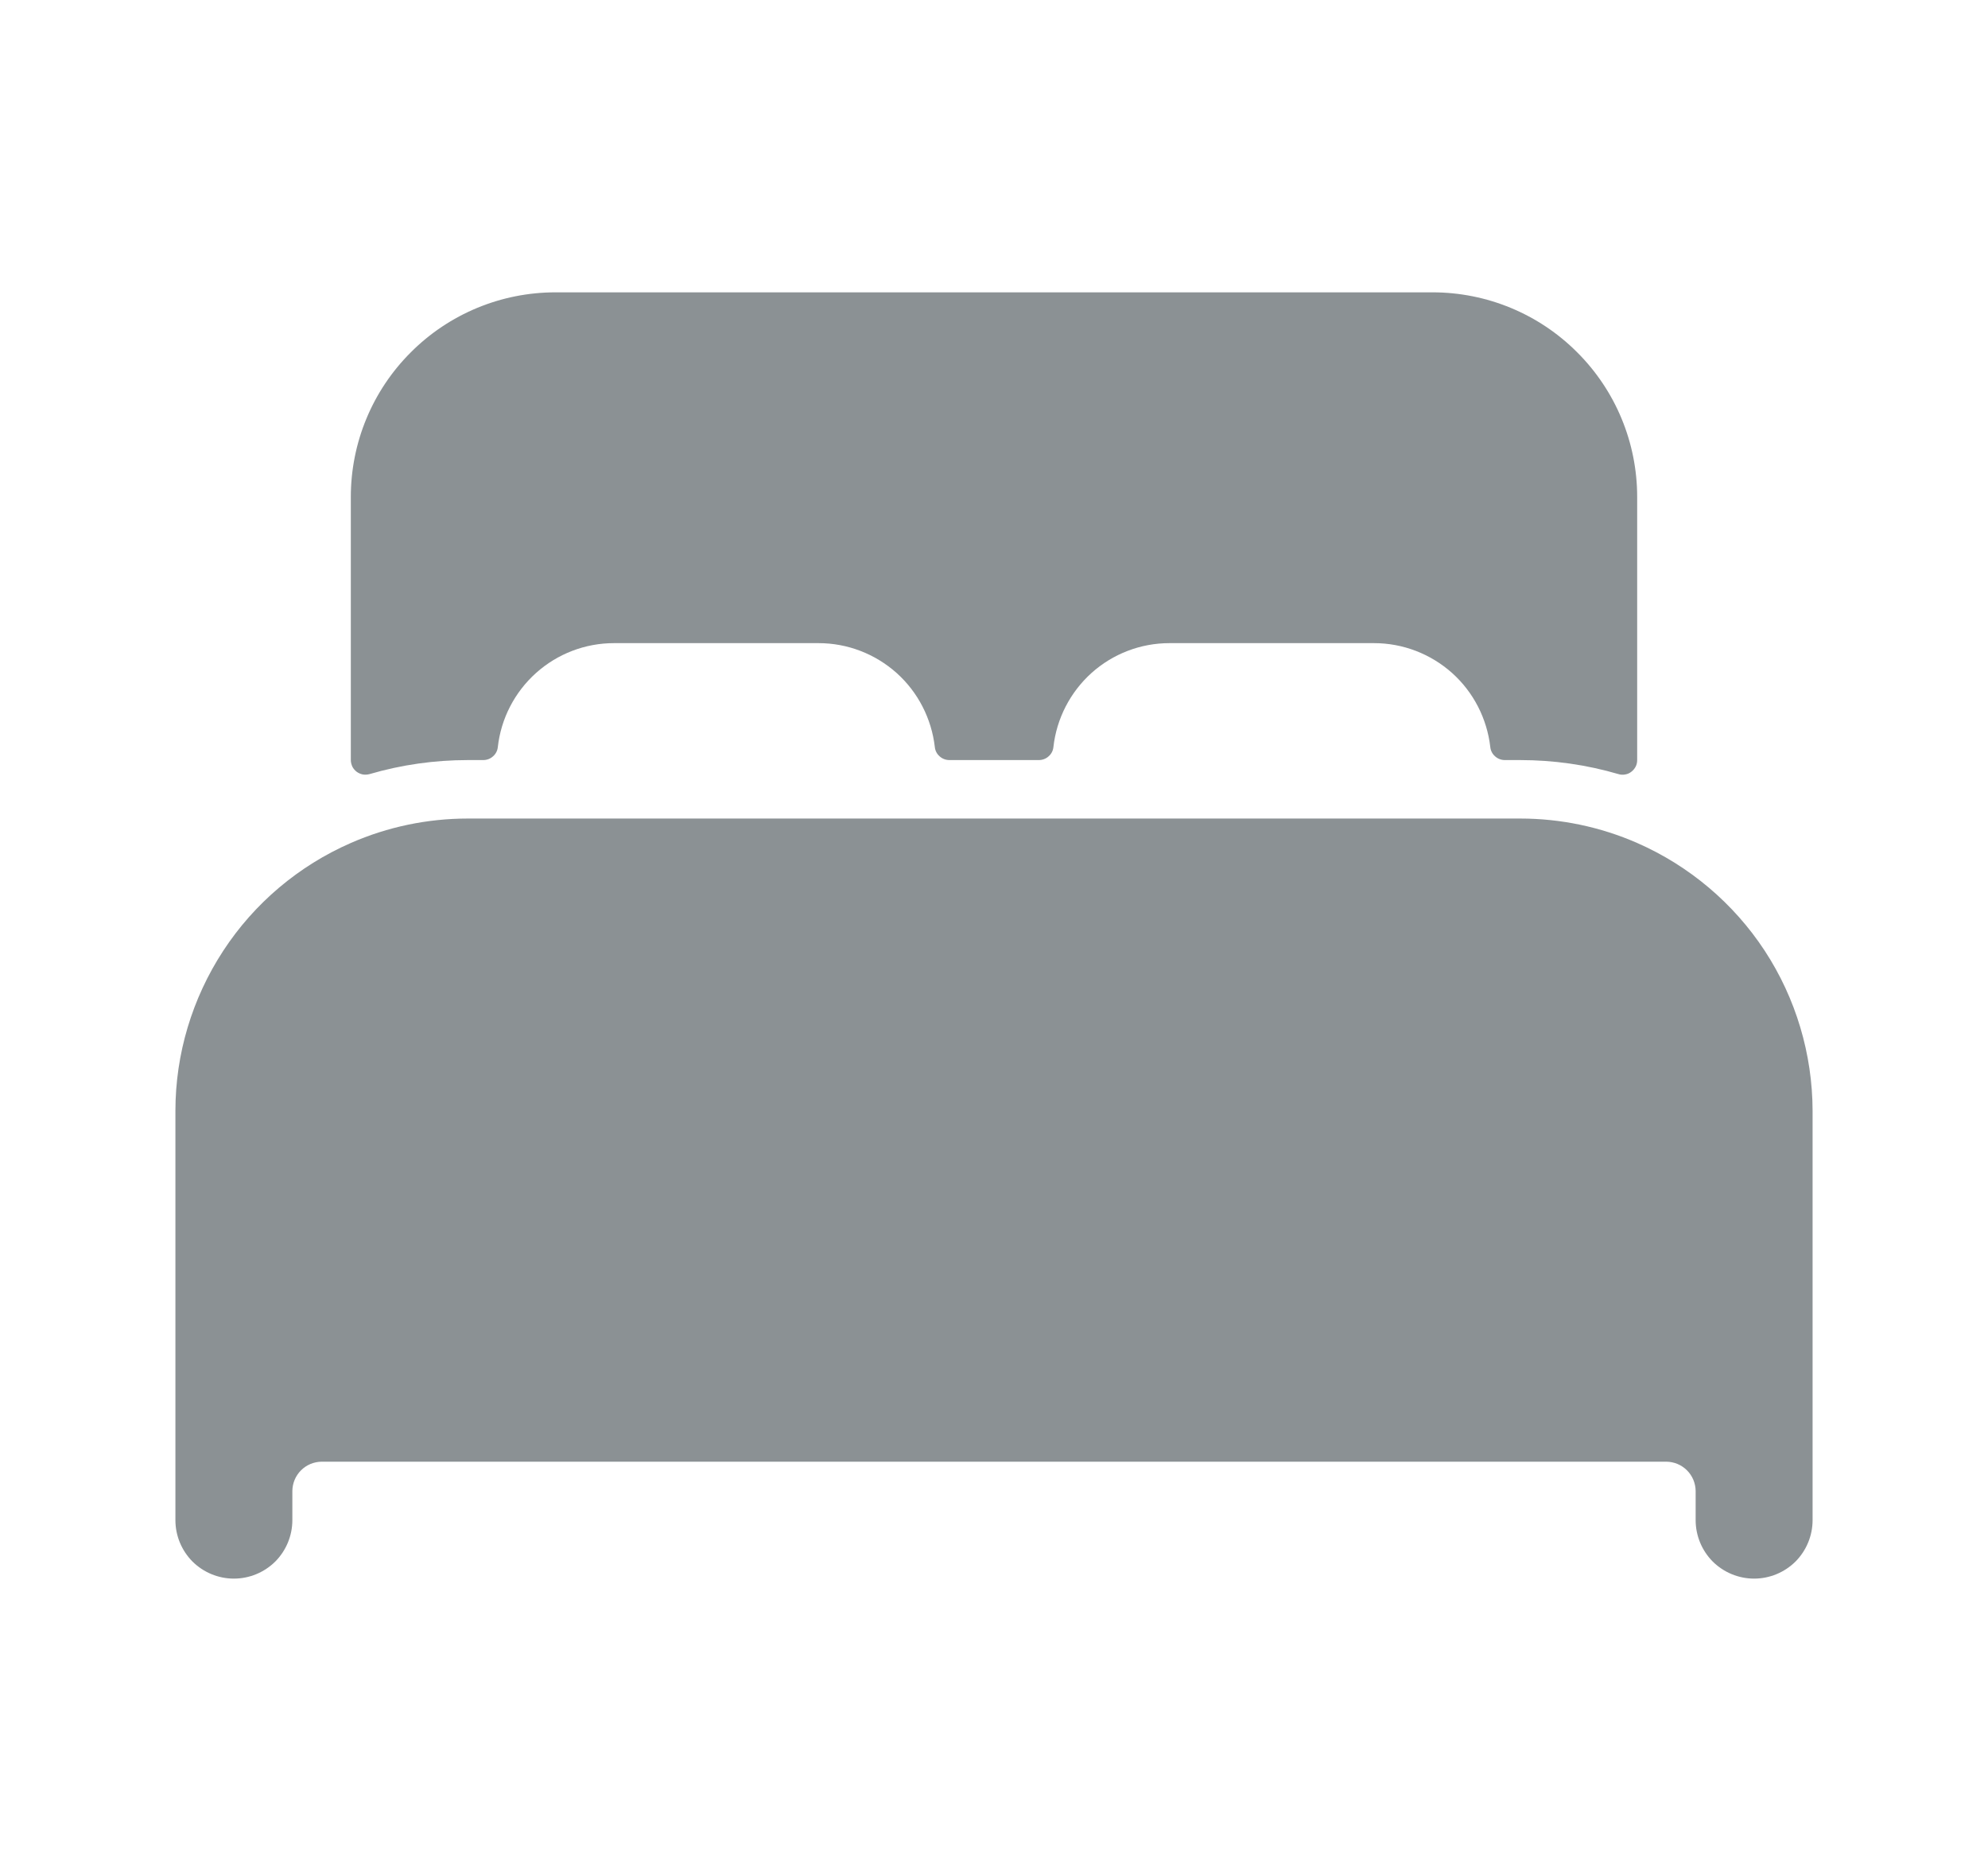
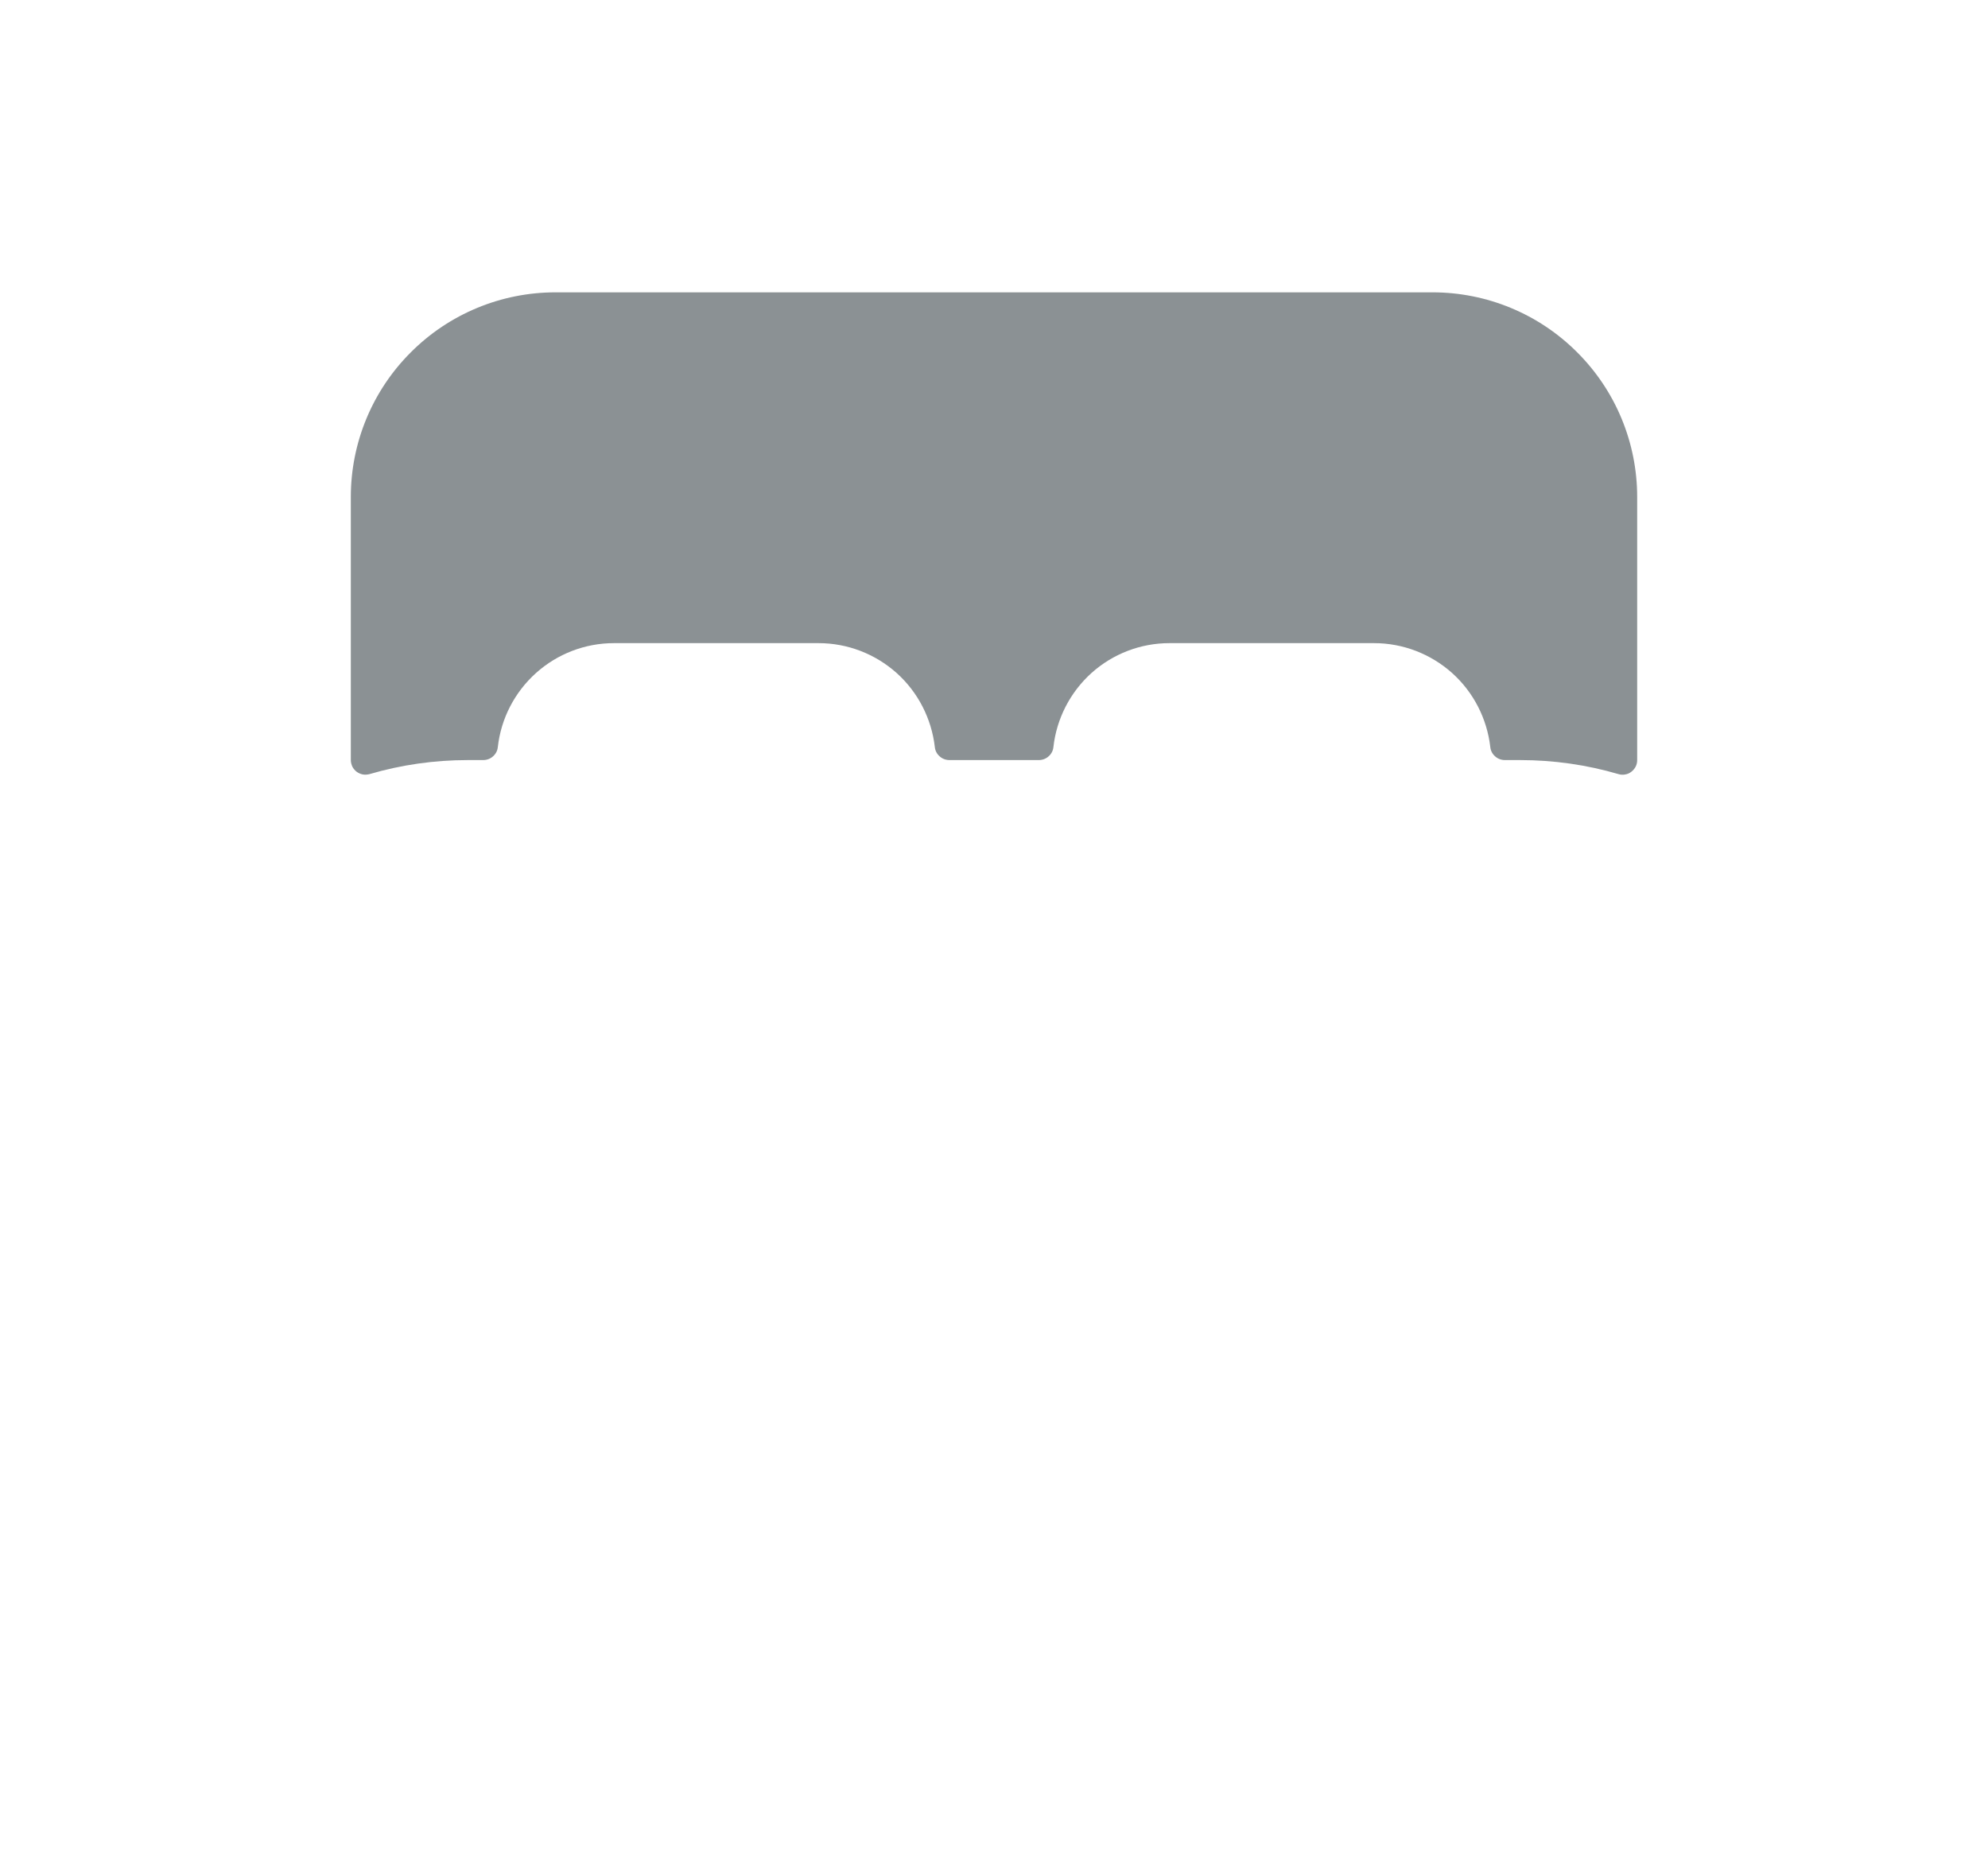
<svg xmlns="http://www.w3.org/2000/svg" width="17" height="16" viewBox="0 0 17 16" fill="none">
-   <path d="M14 7.209C13.685 7.071 13.344 7 13 7H4C3.656 7 3.315 7.071 3 7.209C2.554 7.404 2.175 7.724 1.909 8.131C1.643 8.538 1.5 9.014 1.5 9.5V13C1.5 13.133 1.553 13.26 1.646 13.354C1.74 13.447 1.867 13.5 2 13.5C2.133 13.5 2.26 13.447 2.354 13.354C2.447 13.26 2.5 13.133 2.5 13V12.75C2.501 12.684 2.527 12.621 2.574 12.574C2.621 12.527 2.684 12.501 2.75 12.5H14.25C14.316 12.501 14.379 12.527 14.426 12.574C14.473 12.621 14.499 12.684 14.5 12.75V13C14.5 13.133 14.553 13.26 14.646 13.354C14.74 13.447 14.867 13.5 15 13.5C15.133 13.5 15.26 13.447 15.354 13.354C15.447 13.26 15.5 13.133 15.5 13V9.5C15.499 9.014 15.357 8.538 15.091 8.131C14.825 7.725 14.445 7.404 14 7.209Z" fill="#18252B" fill-opacity="0.5" />
  <path d="M12.25 2.5H4.75C4.286 2.5 3.841 2.684 3.513 3.013C3.184 3.341 3 3.786 3 4.25V6.5C3 6.519 3.005 6.538 3.013 6.556C3.022 6.573 3.034 6.588 3.05 6.6C3.065 6.611 3.083 6.619 3.102 6.623C3.121 6.626 3.141 6.625 3.16 6.62C3.433 6.54 3.716 6.5 4 6.5H4.132C4.163 6.5 4.193 6.489 4.216 6.468C4.239 6.448 4.254 6.42 4.257 6.389C4.284 6.145 4.401 5.919 4.584 5.755C4.767 5.591 5.004 5.5 5.25 5.5H7C7.246 5.5 7.483 5.591 7.667 5.755C7.85 5.919 7.966 6.145 7.994 6.389C7.997 6.42 8.012 6.448 8.035 6.468C8.058 6.489 8.088 6.5 8.119 6.5H8.883C8.914 6.5 8.944 6.489 8.967 6.468C8.99 6.448 9.005 6.42 9.008 6.389C9.035 6.145 9.152 5.919 9.334 5.755C9.517 5.591 9.754 5.5 10 5.5H11.75C11.996 5.5 12.233 5.591 12.417 5.755C12.6 5.919 12.716 6.145 12.744 6.389C12.747 6.42 12.762 6.448 12.785 6.468C12.808 6.489 12.838 6.5 12.869 6.5H13C13.284 6.5 13.567 6.54 13.84 6.62C13.859 6.626 13.879 6.627 13.898 6.623C13.917 6.62 13.935 6.612 13.95 6.6C13.966 6.588 13.978 6.573 13.987 6.556C13.996 6.539 14 6.519 14 6.5V4.25C14 3.786 13.816 3.341 13.487 3.013C13.159 2.684 12.714 2.5 12.25 2.5Z" fill="#18252B" fill-opacity="0.5" />
</svg>